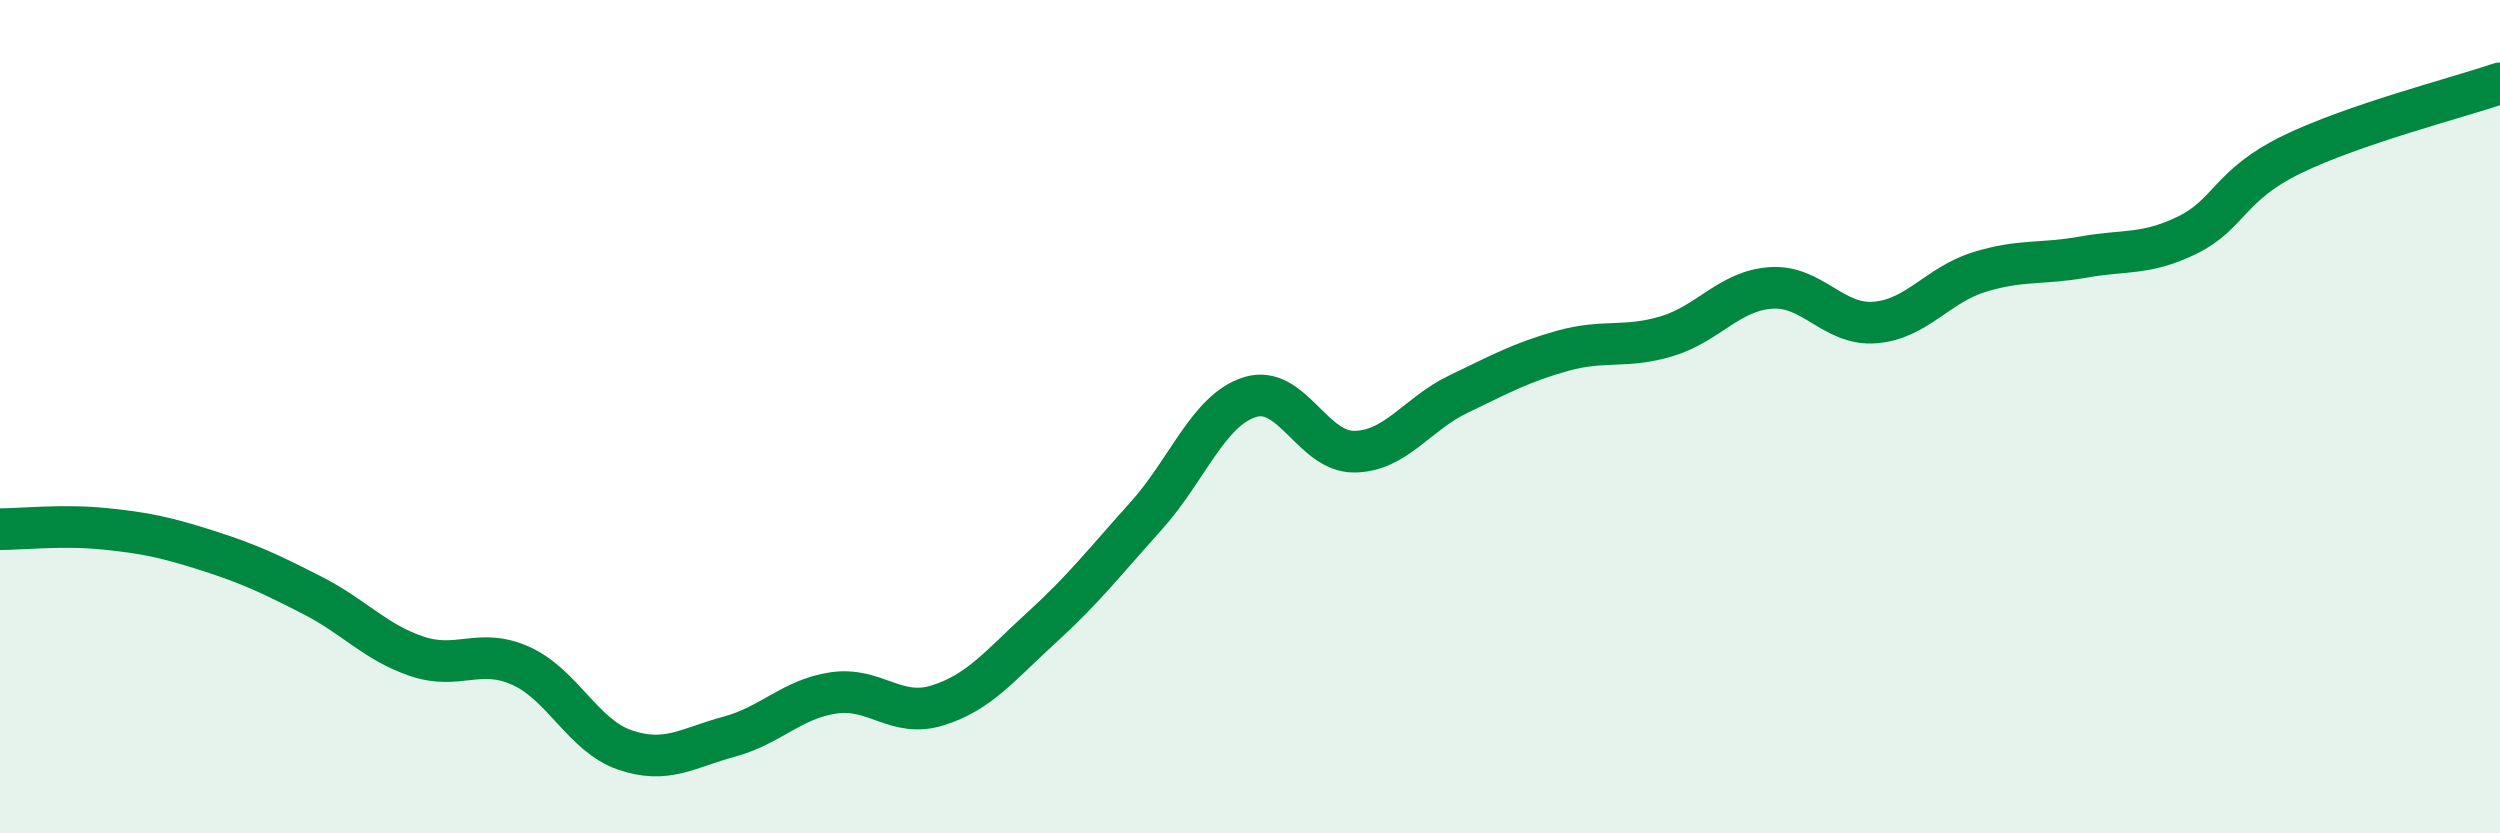
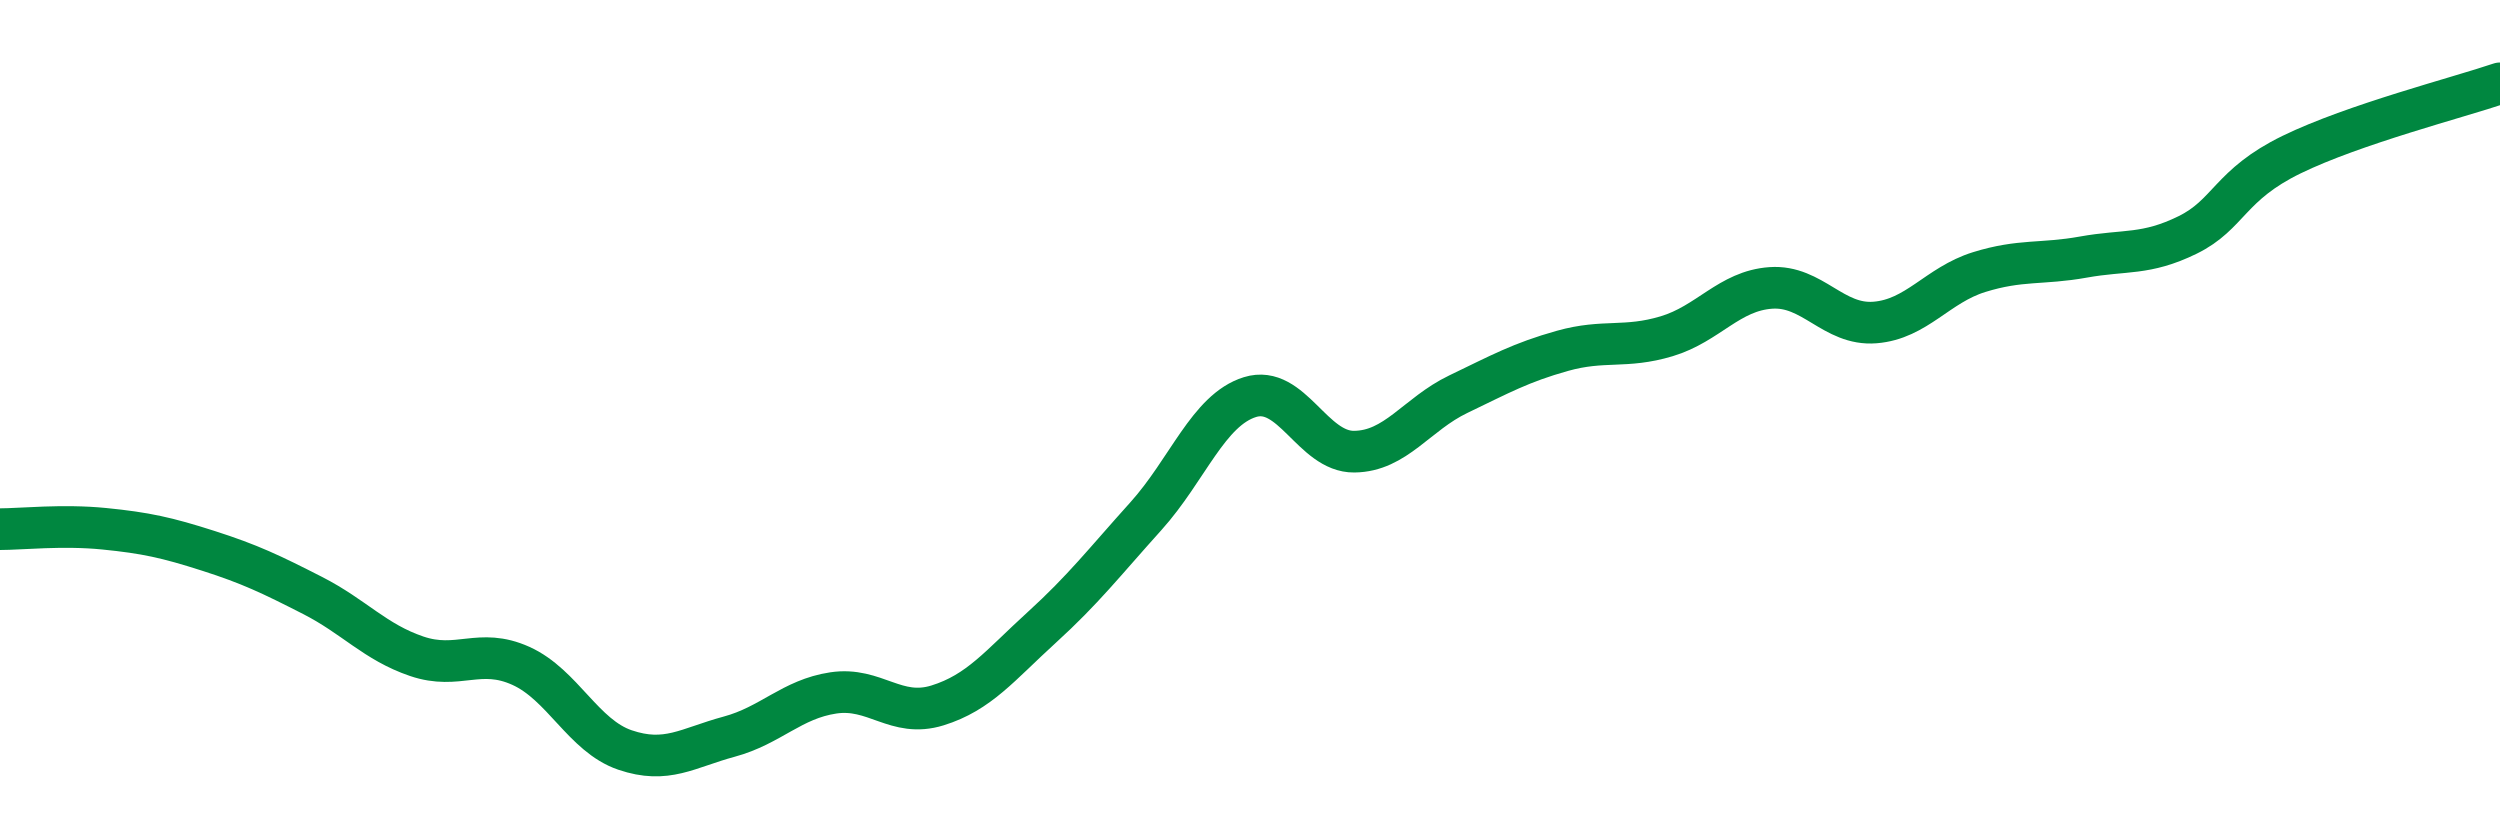
<svg xmlns="http://www.w3.org/2000/svg" width="60" height="20" viewBox="0 0 60 20">
-   <path d="M 0,12.7 C 0.5,12.7 1.5,12.59 2.5,12.69 C 3.5,12.79 4,12.9 5,13.22 C 6,13.54 6.5,13.78 7.5,14.29 C 8.5,14.8 9,15.41 10,15.75 C 11,16.09 11.5,15.53 12.5,15.98 C 13.5,16.43 14,17.66 15,18 C 16,18.34 16.5,17.95 17.5,17.68 C 18.5,17.41 19,16.78 20,16.63 C 21,16.48 21.5,17.24 22.5,16.93 C 23.5,16.62 24,15.97 25,15.06 C 26,14.15 26.5,13.5 27.5,12.39 C 28.5,11.28 29,9.84 30,9.53 C 31,9.22 31.5,10.85 32.5,10.84 C 33.5,10.83 34,9.94 35,9.46 C 36,8.98 36.5,8.7 37.5,8.42 C 38.5,8.14 39,8.37 40,8.07 C 41,7.77 41.5,6.98 42.5,6.91 C 43.5,6.84 44,7.82 45,7.74 C 46,7.66 46.5,6.84 47.5,6.53 C 48.5,6.22 49,6.35 50,6.17 C 51,5.99 51.5,6.13 52.5,5.64 C 53.5,5.15 53.5,4.44 55,3.71 C 56.5,2.98 59,2.34 60,2L60 20L0 20Z" fill="#008740" opacity="0.1" stroke-linecap="round" stroke-linejoin="round" />
  <path d="M 0,12.7 C 0.5,12.7 1.5,12.59 2.5,12.69 C 3.5,12.79 4,12.9 5,13.22 C 6,13.54 6.5,13.78 7.5,14.29 C 8.5,14.8 9,15.41 10,15.75 C 11,16.09 11.5,15.53 12.5,15.98 C 13.5,16.43 14,17.66 15,18 C 16,18.34 16.5,17.95 17.5,17.68 C 18.5,17.41 19,16.78 20,16.63 C 21,16.48 21.5,17.24 22.5,16.93 C 23.5,16.62 24,15.97 25,15.06 C 26,14.15 26.5,13.5 27.5,12.39 C 28.5,11.28 29,9.84 30,9.53 C 31,9.22 31.5,10.85 32.5,10.84 C 33.5,10.83 34,9.94 35,9.46 C 36,8.98 36.5,8.7 37.5,8.42 C 38.5,8.14 39,8.37 40,8.07 C 41,7.77 41.5,6.98 42.5,6.91 C 43.5,6.84 44,7.82 45,7.74 C 46,7.66 46.5,6.84 47.5,6.53 C 48.5,6.22 49,6.35 50,6.17 C 51,5.99 51.5,6.13 52.5,5.64 C 53.5,5.15 53.5,4.44 55,3.71 C 56.5,2.98 59,2.34 60,2" stroke="#008740" stroke-width="1" fill="none" stroke-linecap="round" stroke-linejoin="round" />
</svg>